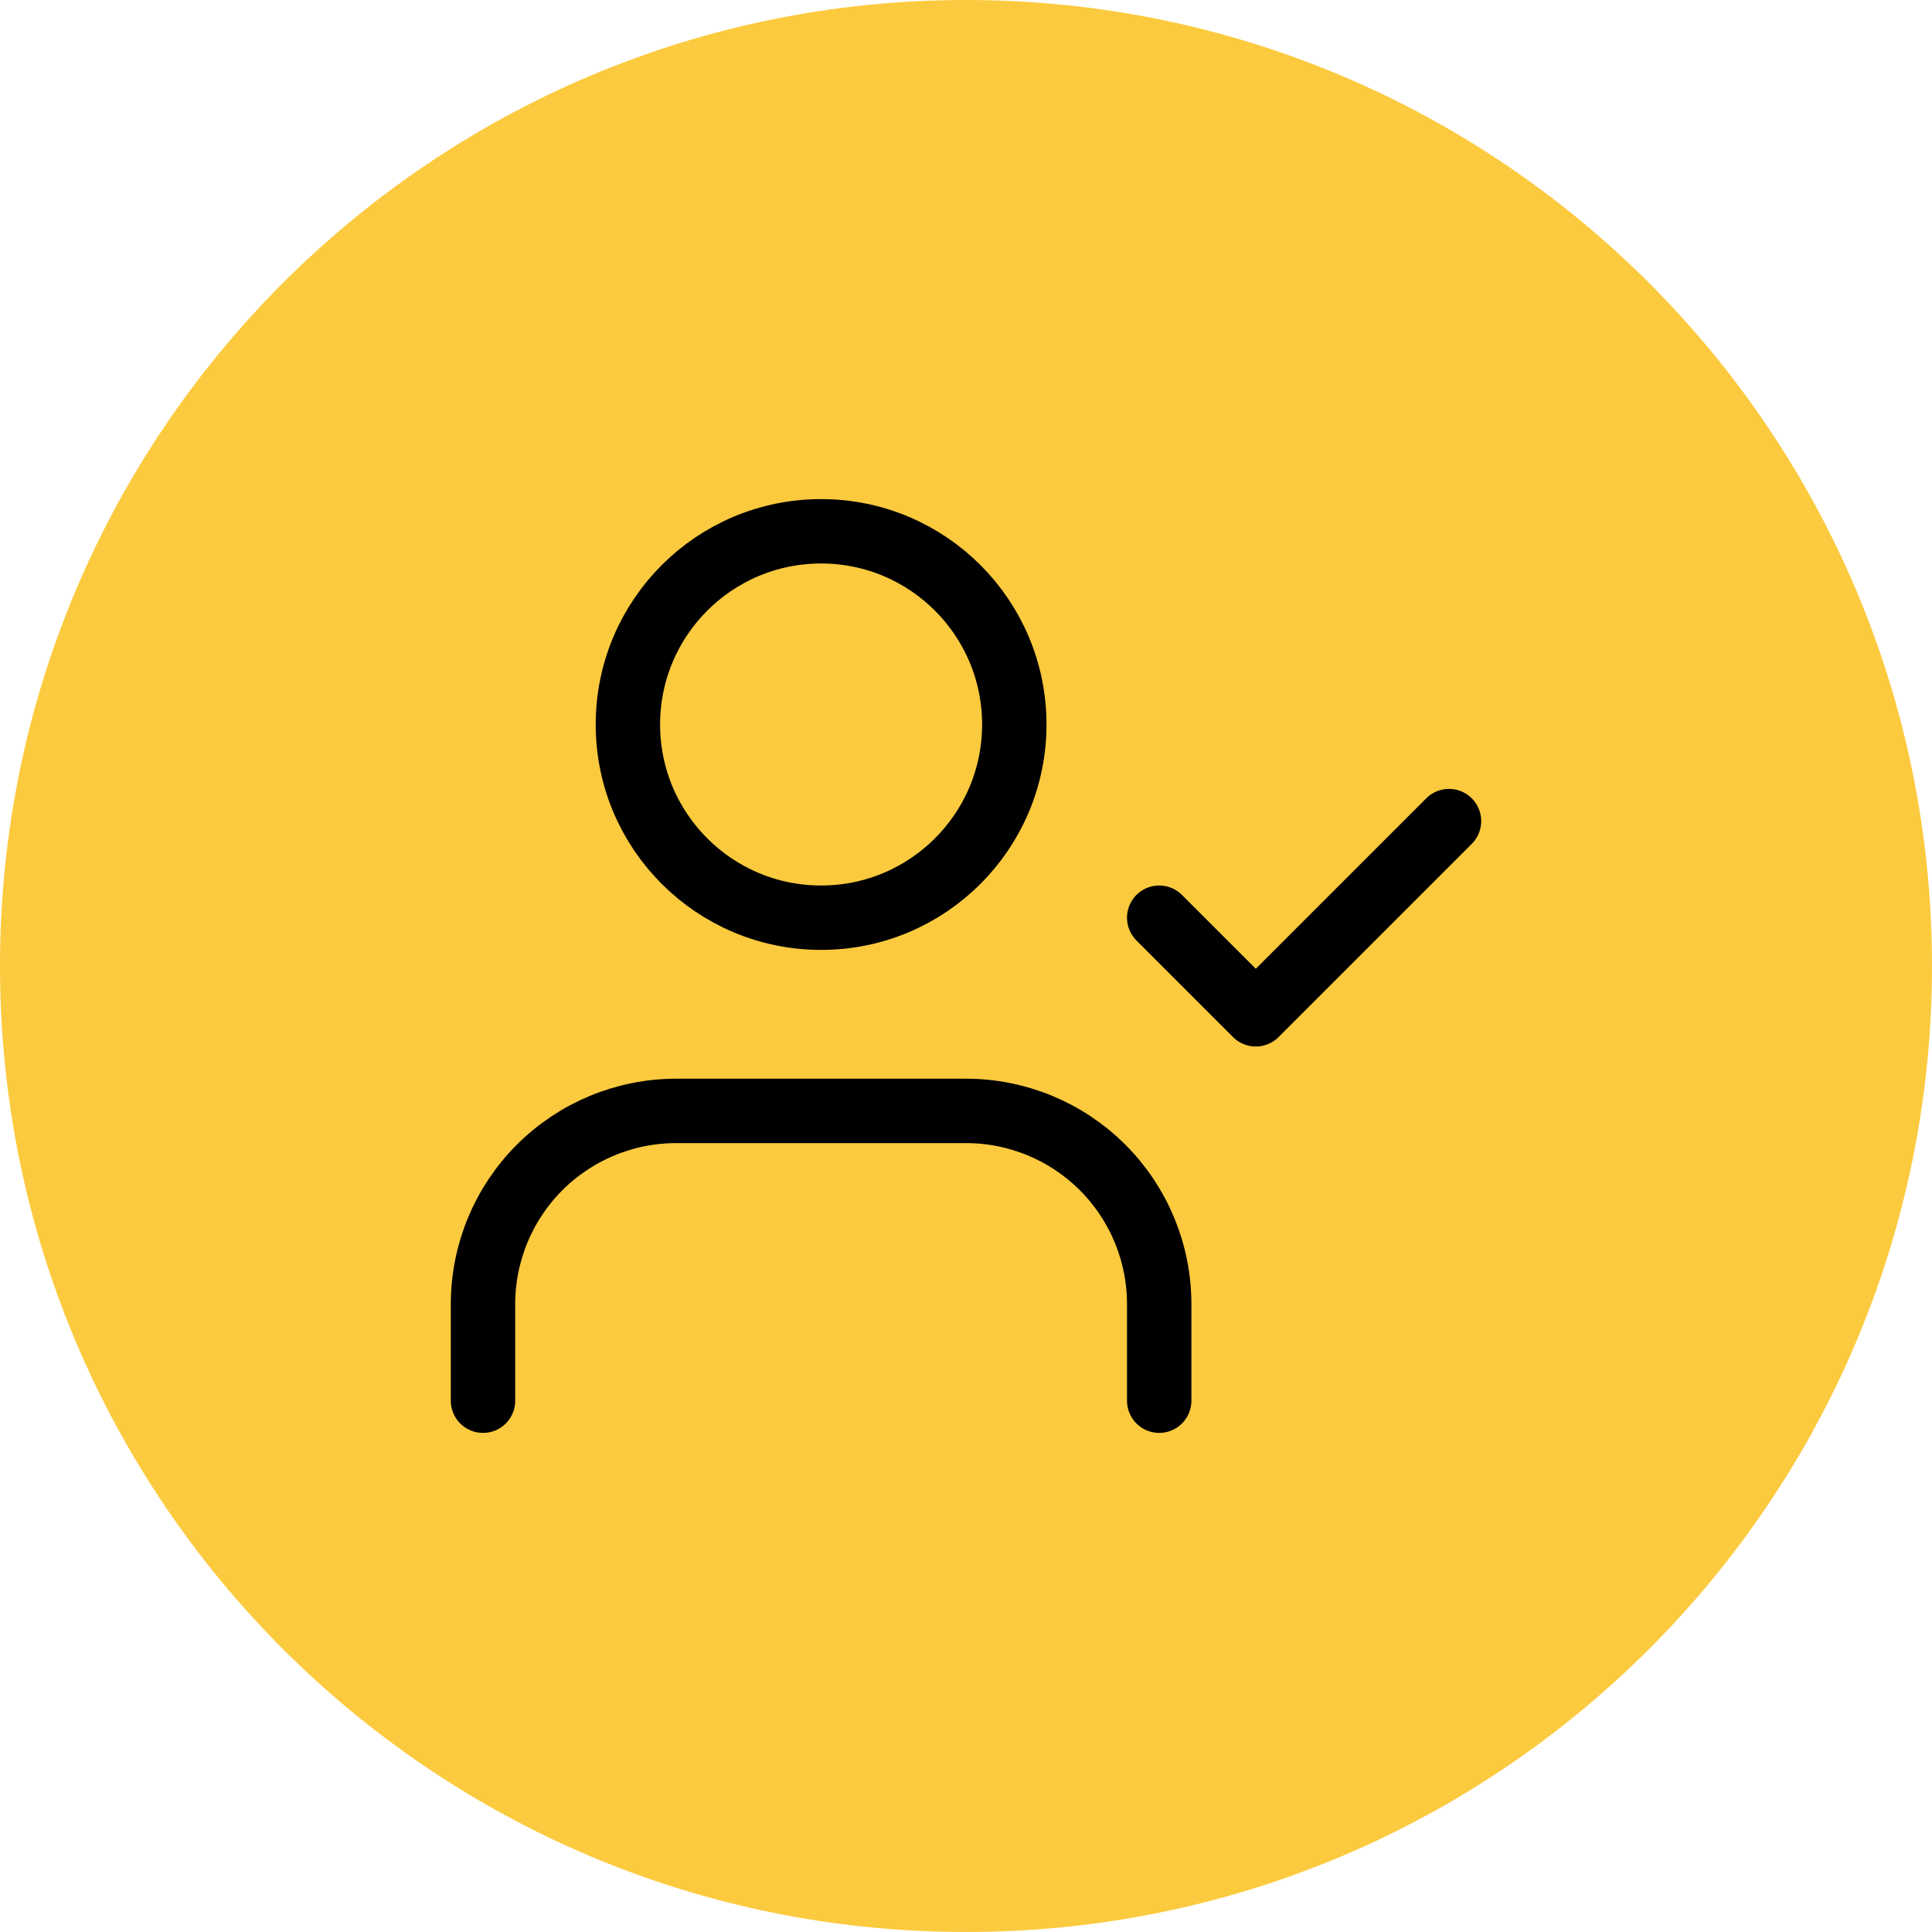
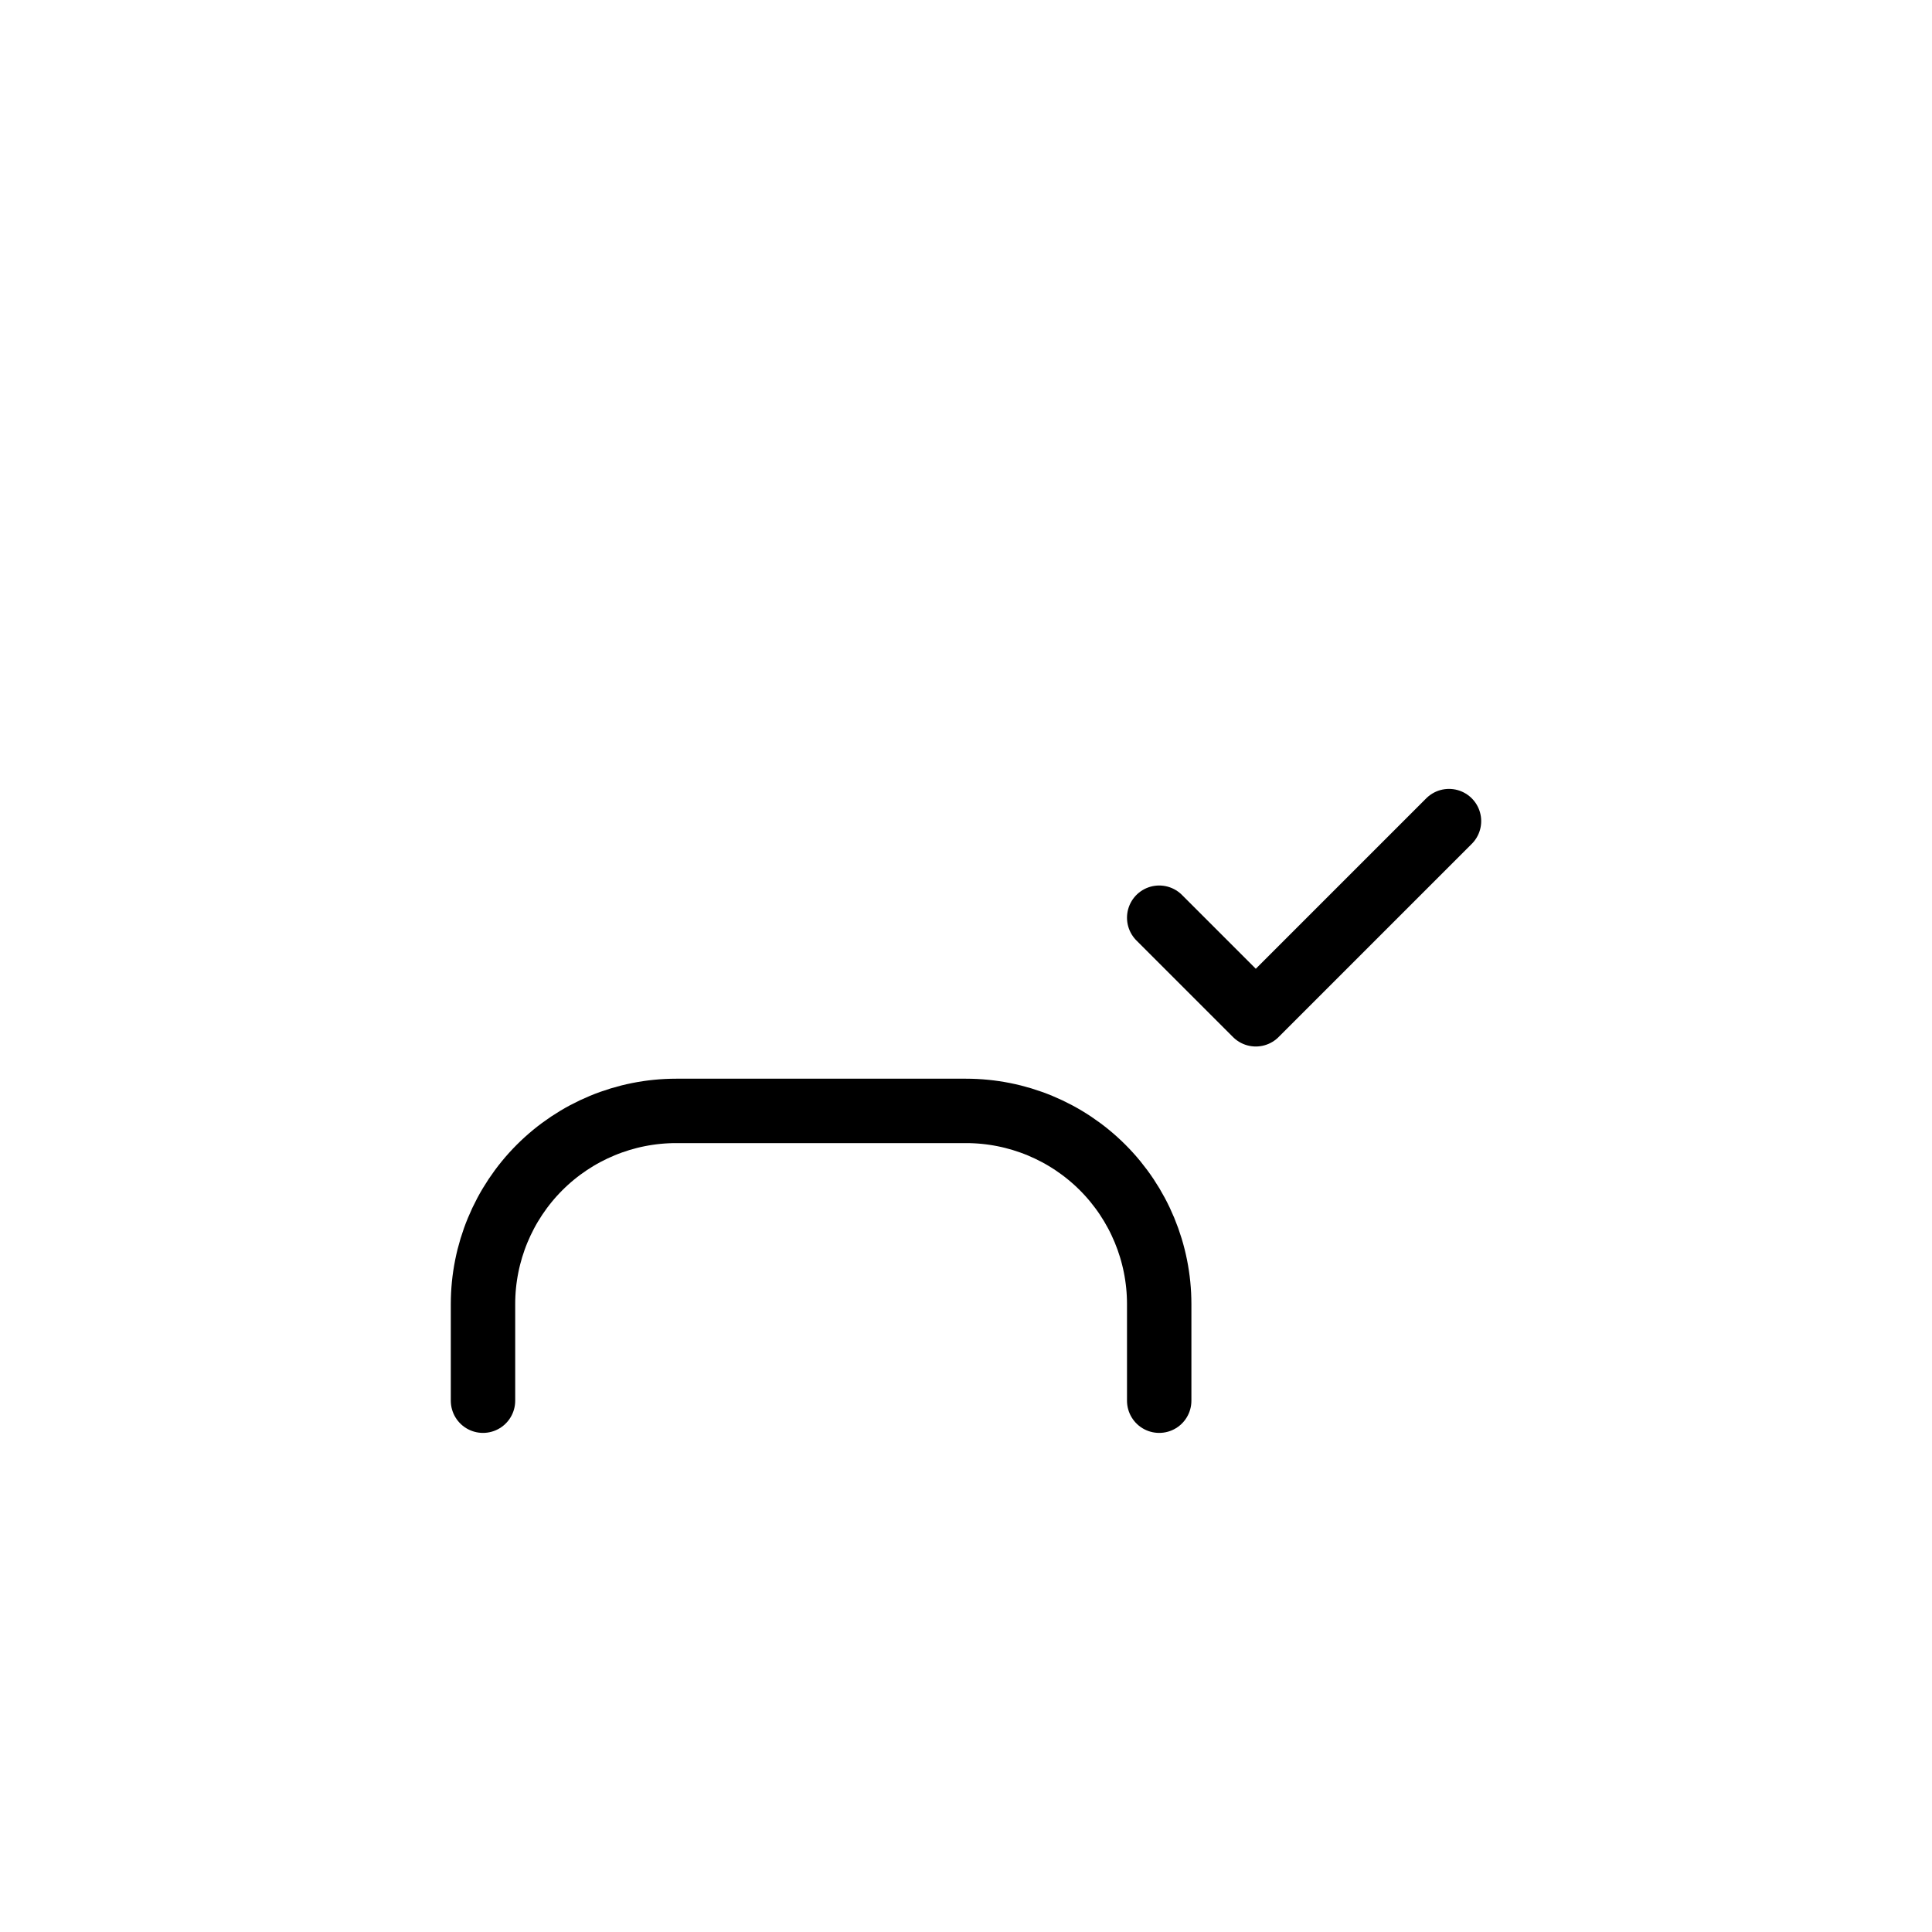
<svg xmlns="http://www.w3.org/2000/svg" width="60" height="60" viewBox="0 0 60 60" fill="none">
-   <path d="M0 30C0 13.431 13.431 0 30 0C46.569 0 60 13.431 60 30C60 46.569 46.569 60 30 60C13.431 60 0 46.569 0 30Z" fill="#FCCA3E" />
  <path d="M36 43.5V40.5C36 38.909 35.368 37.383 34.243 36.257C33.117 35.132 31.591 34.5 30 34.5H21C19.409 34.5 17.883 35.132 16.757 36.257C15.632 37.383 15 38.909 15 40.5V43.5" stroke="black" stroke-width="2" stroke-linecap="round" stroke-linejoin="round" />
-   <path d="M25.5 28.5C28.814 28.5 31.5 25.814 31.5 22.5C31.5 19.186 28.814 16.5 25.5 16.5C22.186 16.5 19.5 19.186 19.5 22.5C19.5 25.814 22.186 28.5 25.5 28.5Z" stroke="black" stroke-width="2" stroke-linecap="round" stroke-linejoin="round" />
  <path d="M36 28.5L39 31.5L45 25.5" stroke="black" stroke-width="2" stroke-linecap="round" stroke-linejoin="round" />
</svg>